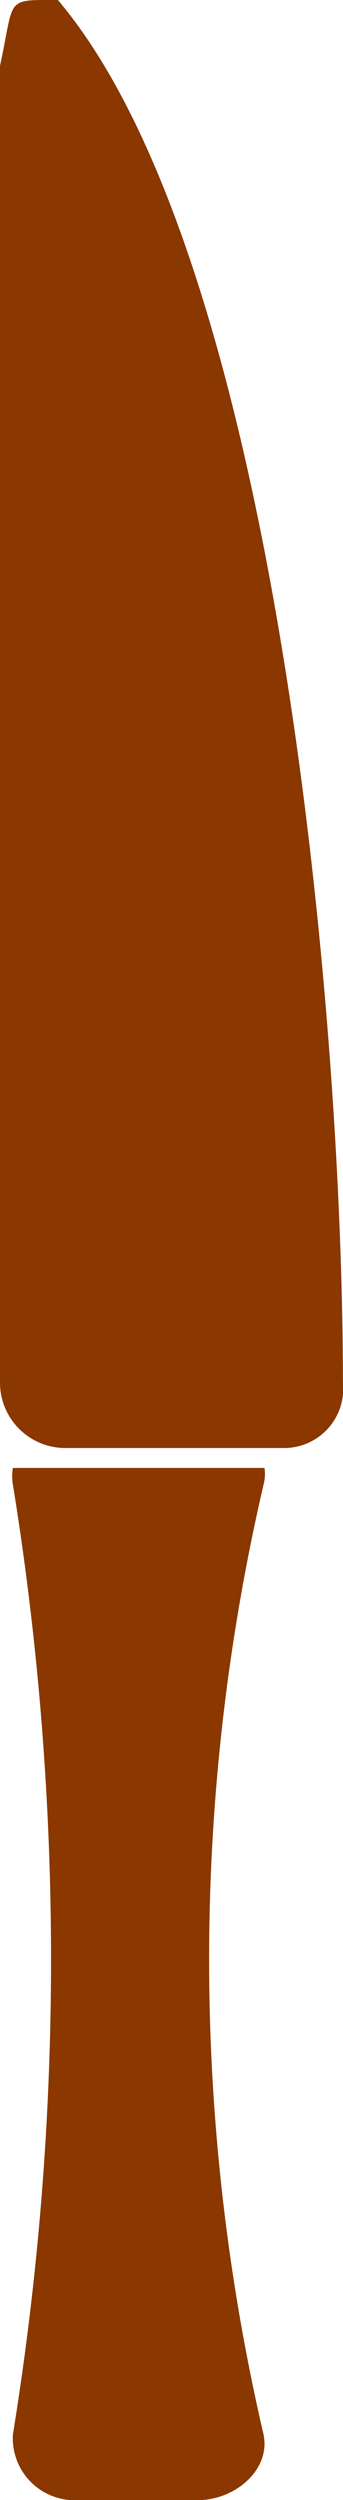
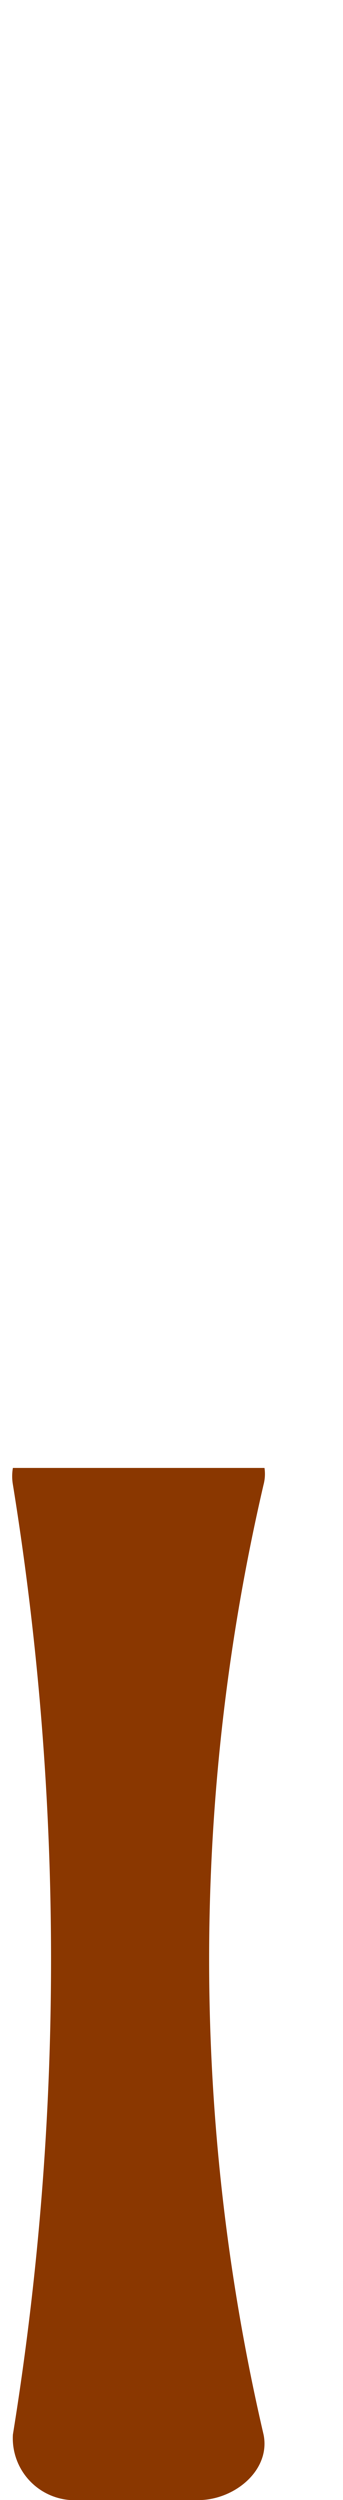
<svg xmlns="http://www.w3.org/2000/svg" id="layer1" width="4.124" height="30" viewBox="0 0 4.124 30">
  <path id="rect3794" d="M21.962,593.929a.59.59,0,0,0,0,.2,35.652,35.652,0,0,1,0,11.4.744.744,0,0,0,.786.786h1.442c.436,0,.873-.359.786-.786a25.145,25.145,0,0,1,0-11.4.5.5,0,0,0,.011-.2H21.962Z" transform="translate(-21.807 -576.314)" fill="#8a3700" />
-   <path id="rect3800" d="M20.45,323.089c2.637,3.11,3.427,12.243,3.427,16.59a.711.711,0,0,1-.694.786H20.54a.785.785,0,0,1-.786-.786v-15.8C19.933,323.054,19.805,323.089,20.45,323.089Z" transform="translate(-19.754 -323.089)" fill="#8a3700" />
</svg>